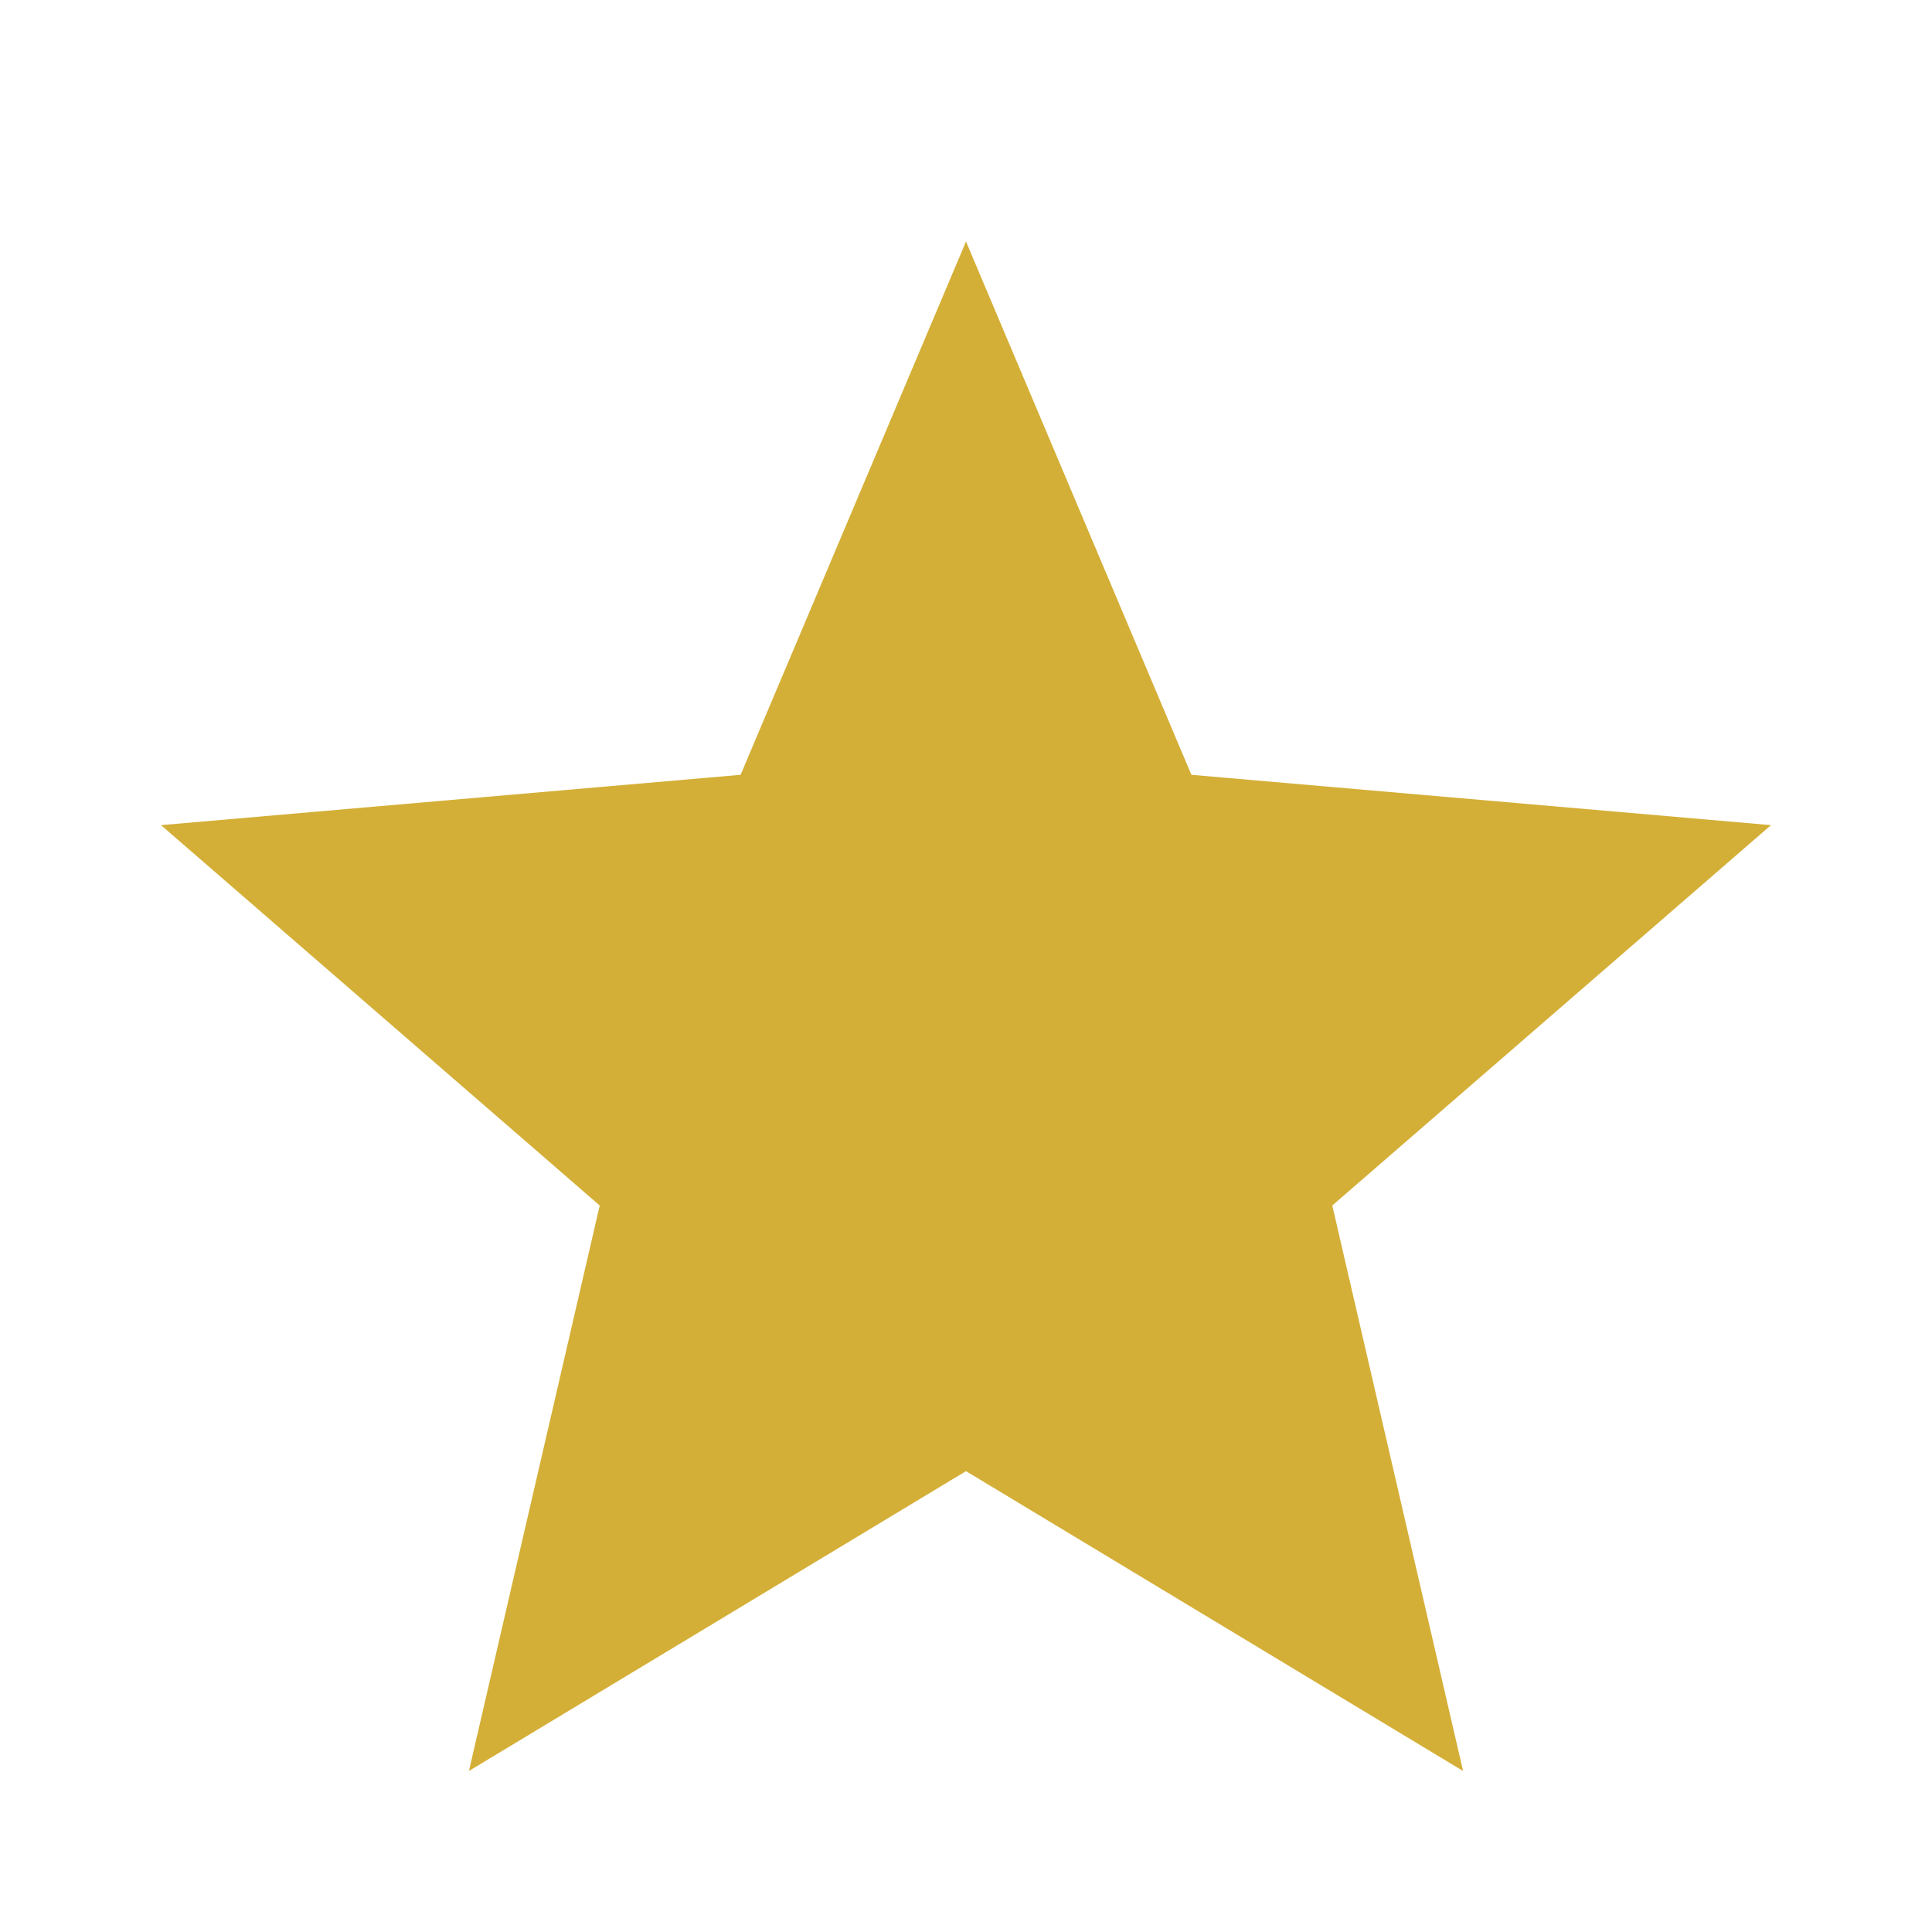
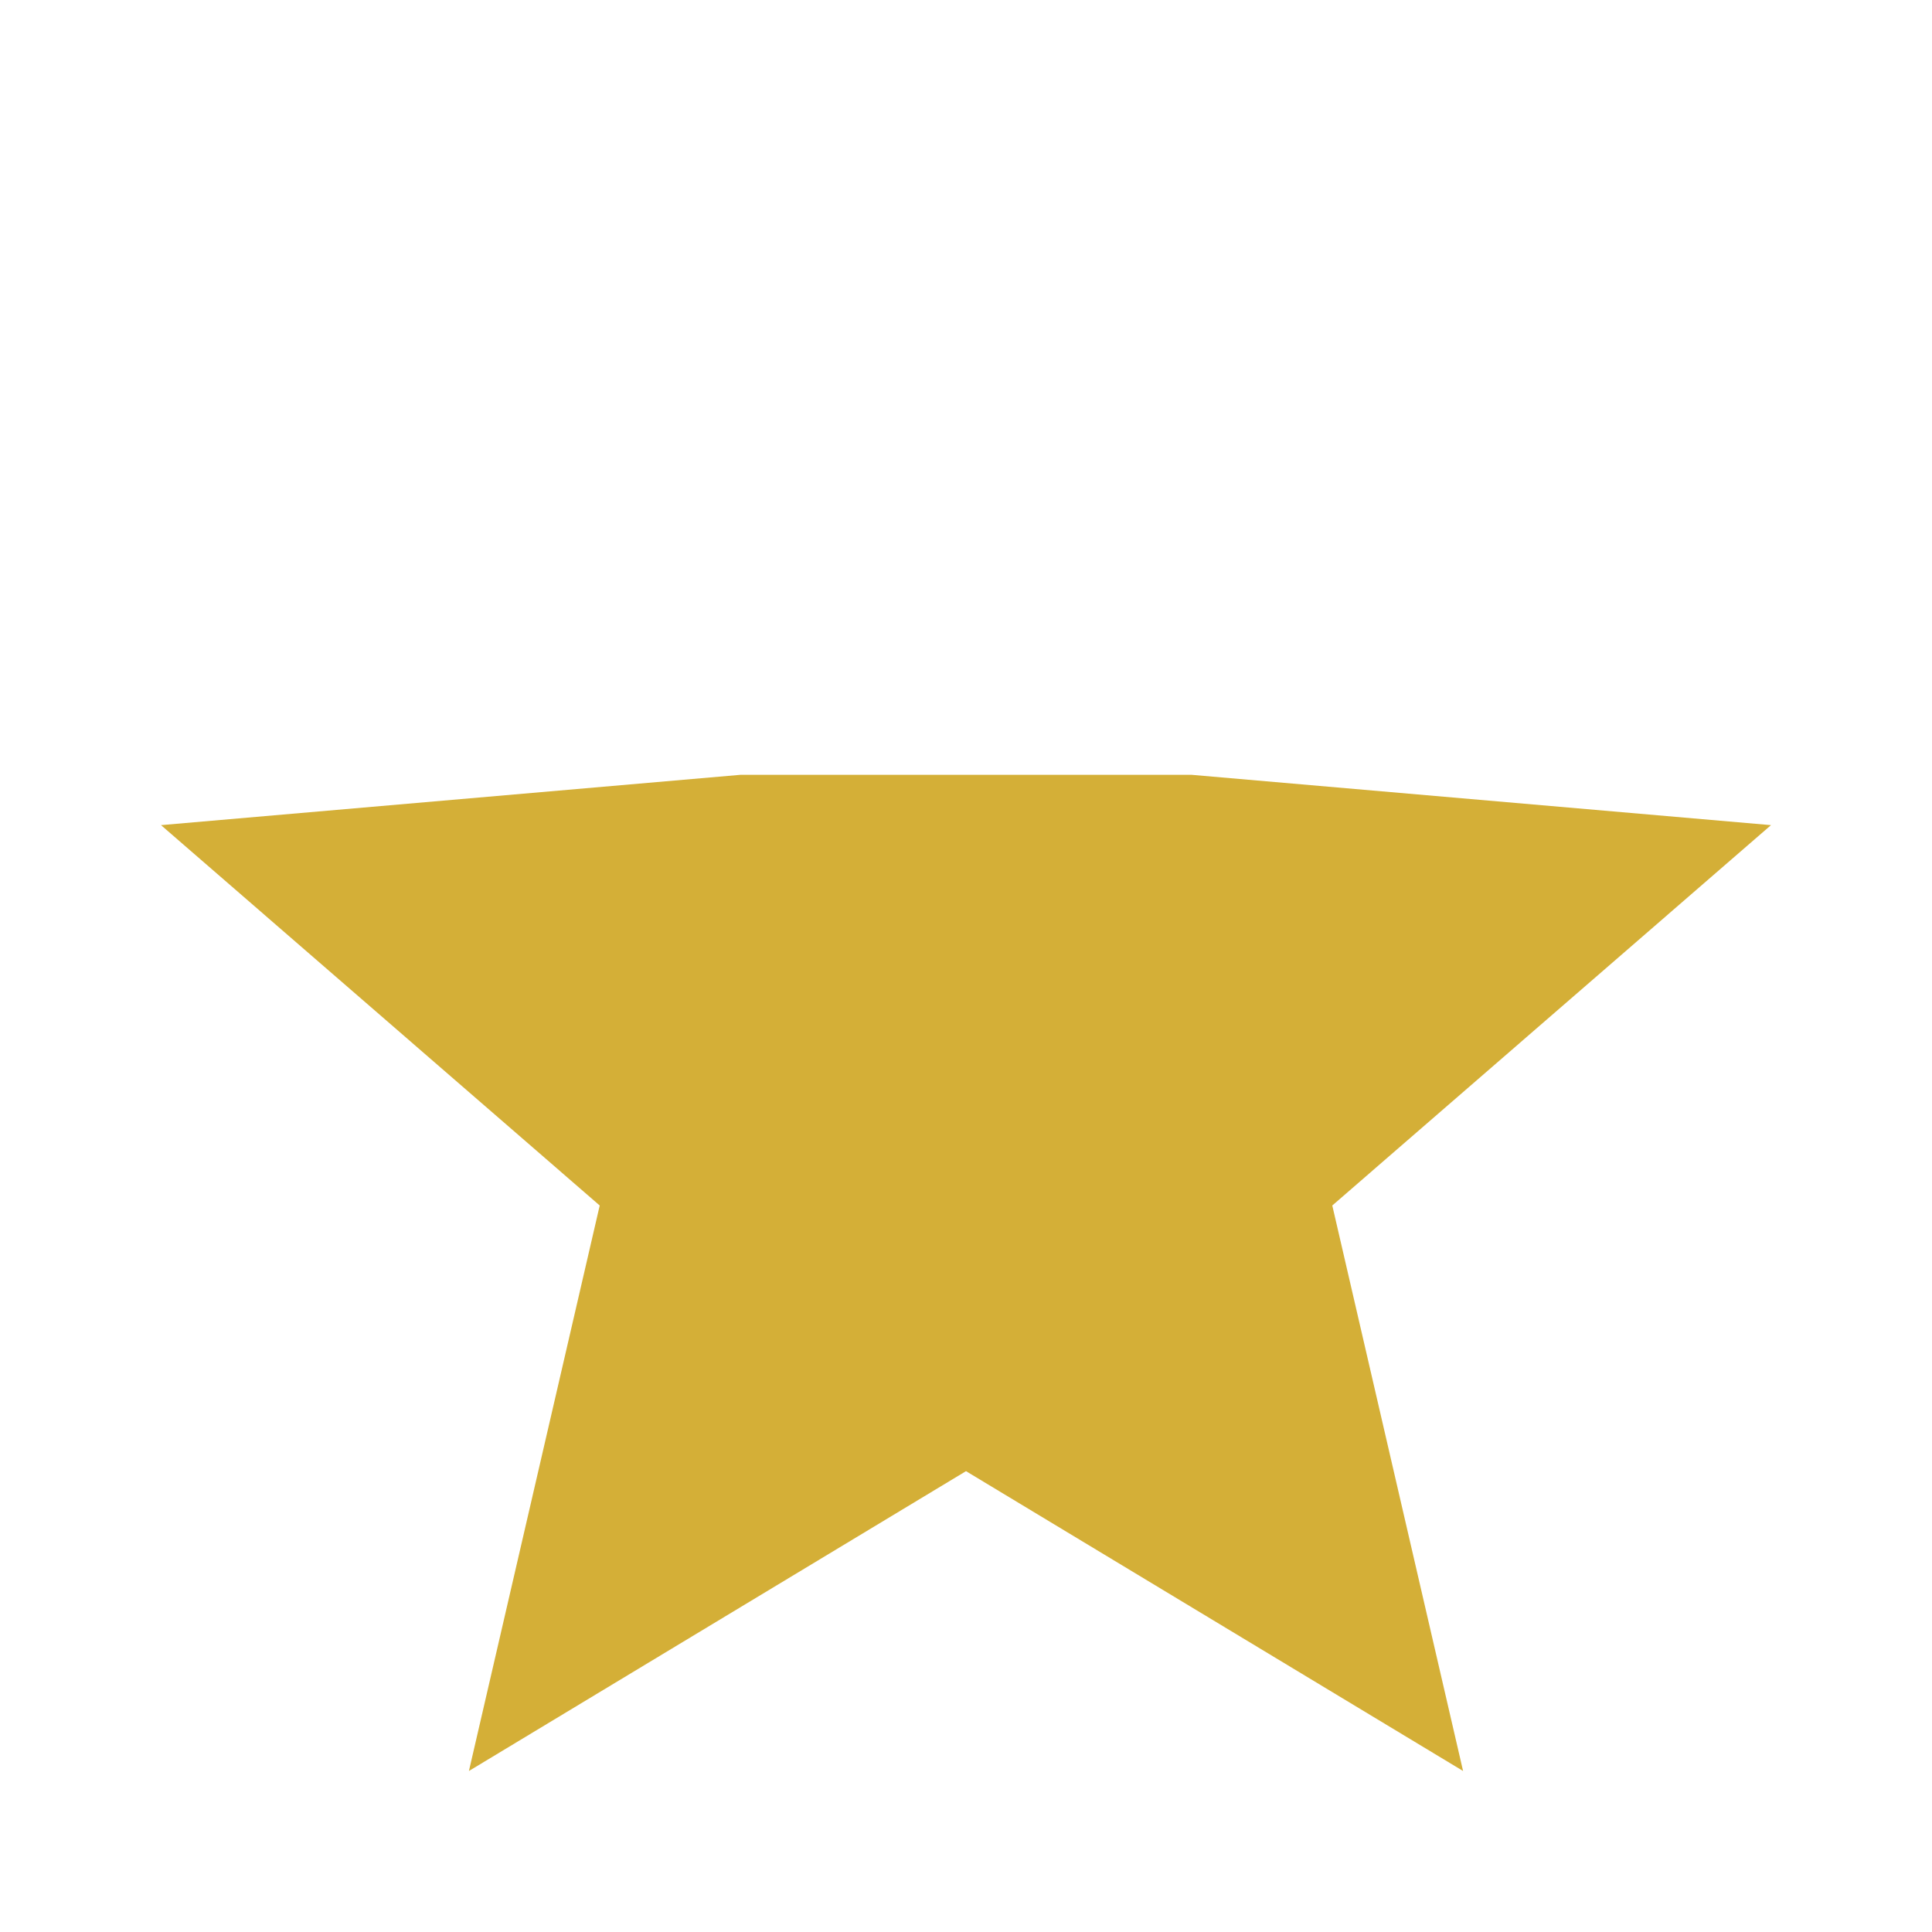
<svg xmlns="http://www.w3.org/2000/svg" width="56" height="56" viewBox="0 0 56 56" fill="none">
-   <path d="M13.592 51.333L17.383 34.942L4.667 23.917L21.467 22.458L28 7L34.533 22.458L51.333 23.917L38.617 34.942L42.408 51.333L28 42.642L13.592 51.333Z" fill="#D4AF37" />
+   <path d="M13.592 51.333L17.383 34.942L4.667 23.917L21.467 22.458L34.533 22.458L51.333 23.917L38.617 34.942L42.408 51.333L28 42.642L13.592 51.333Z" fill="#D4AF37" />
</svg>